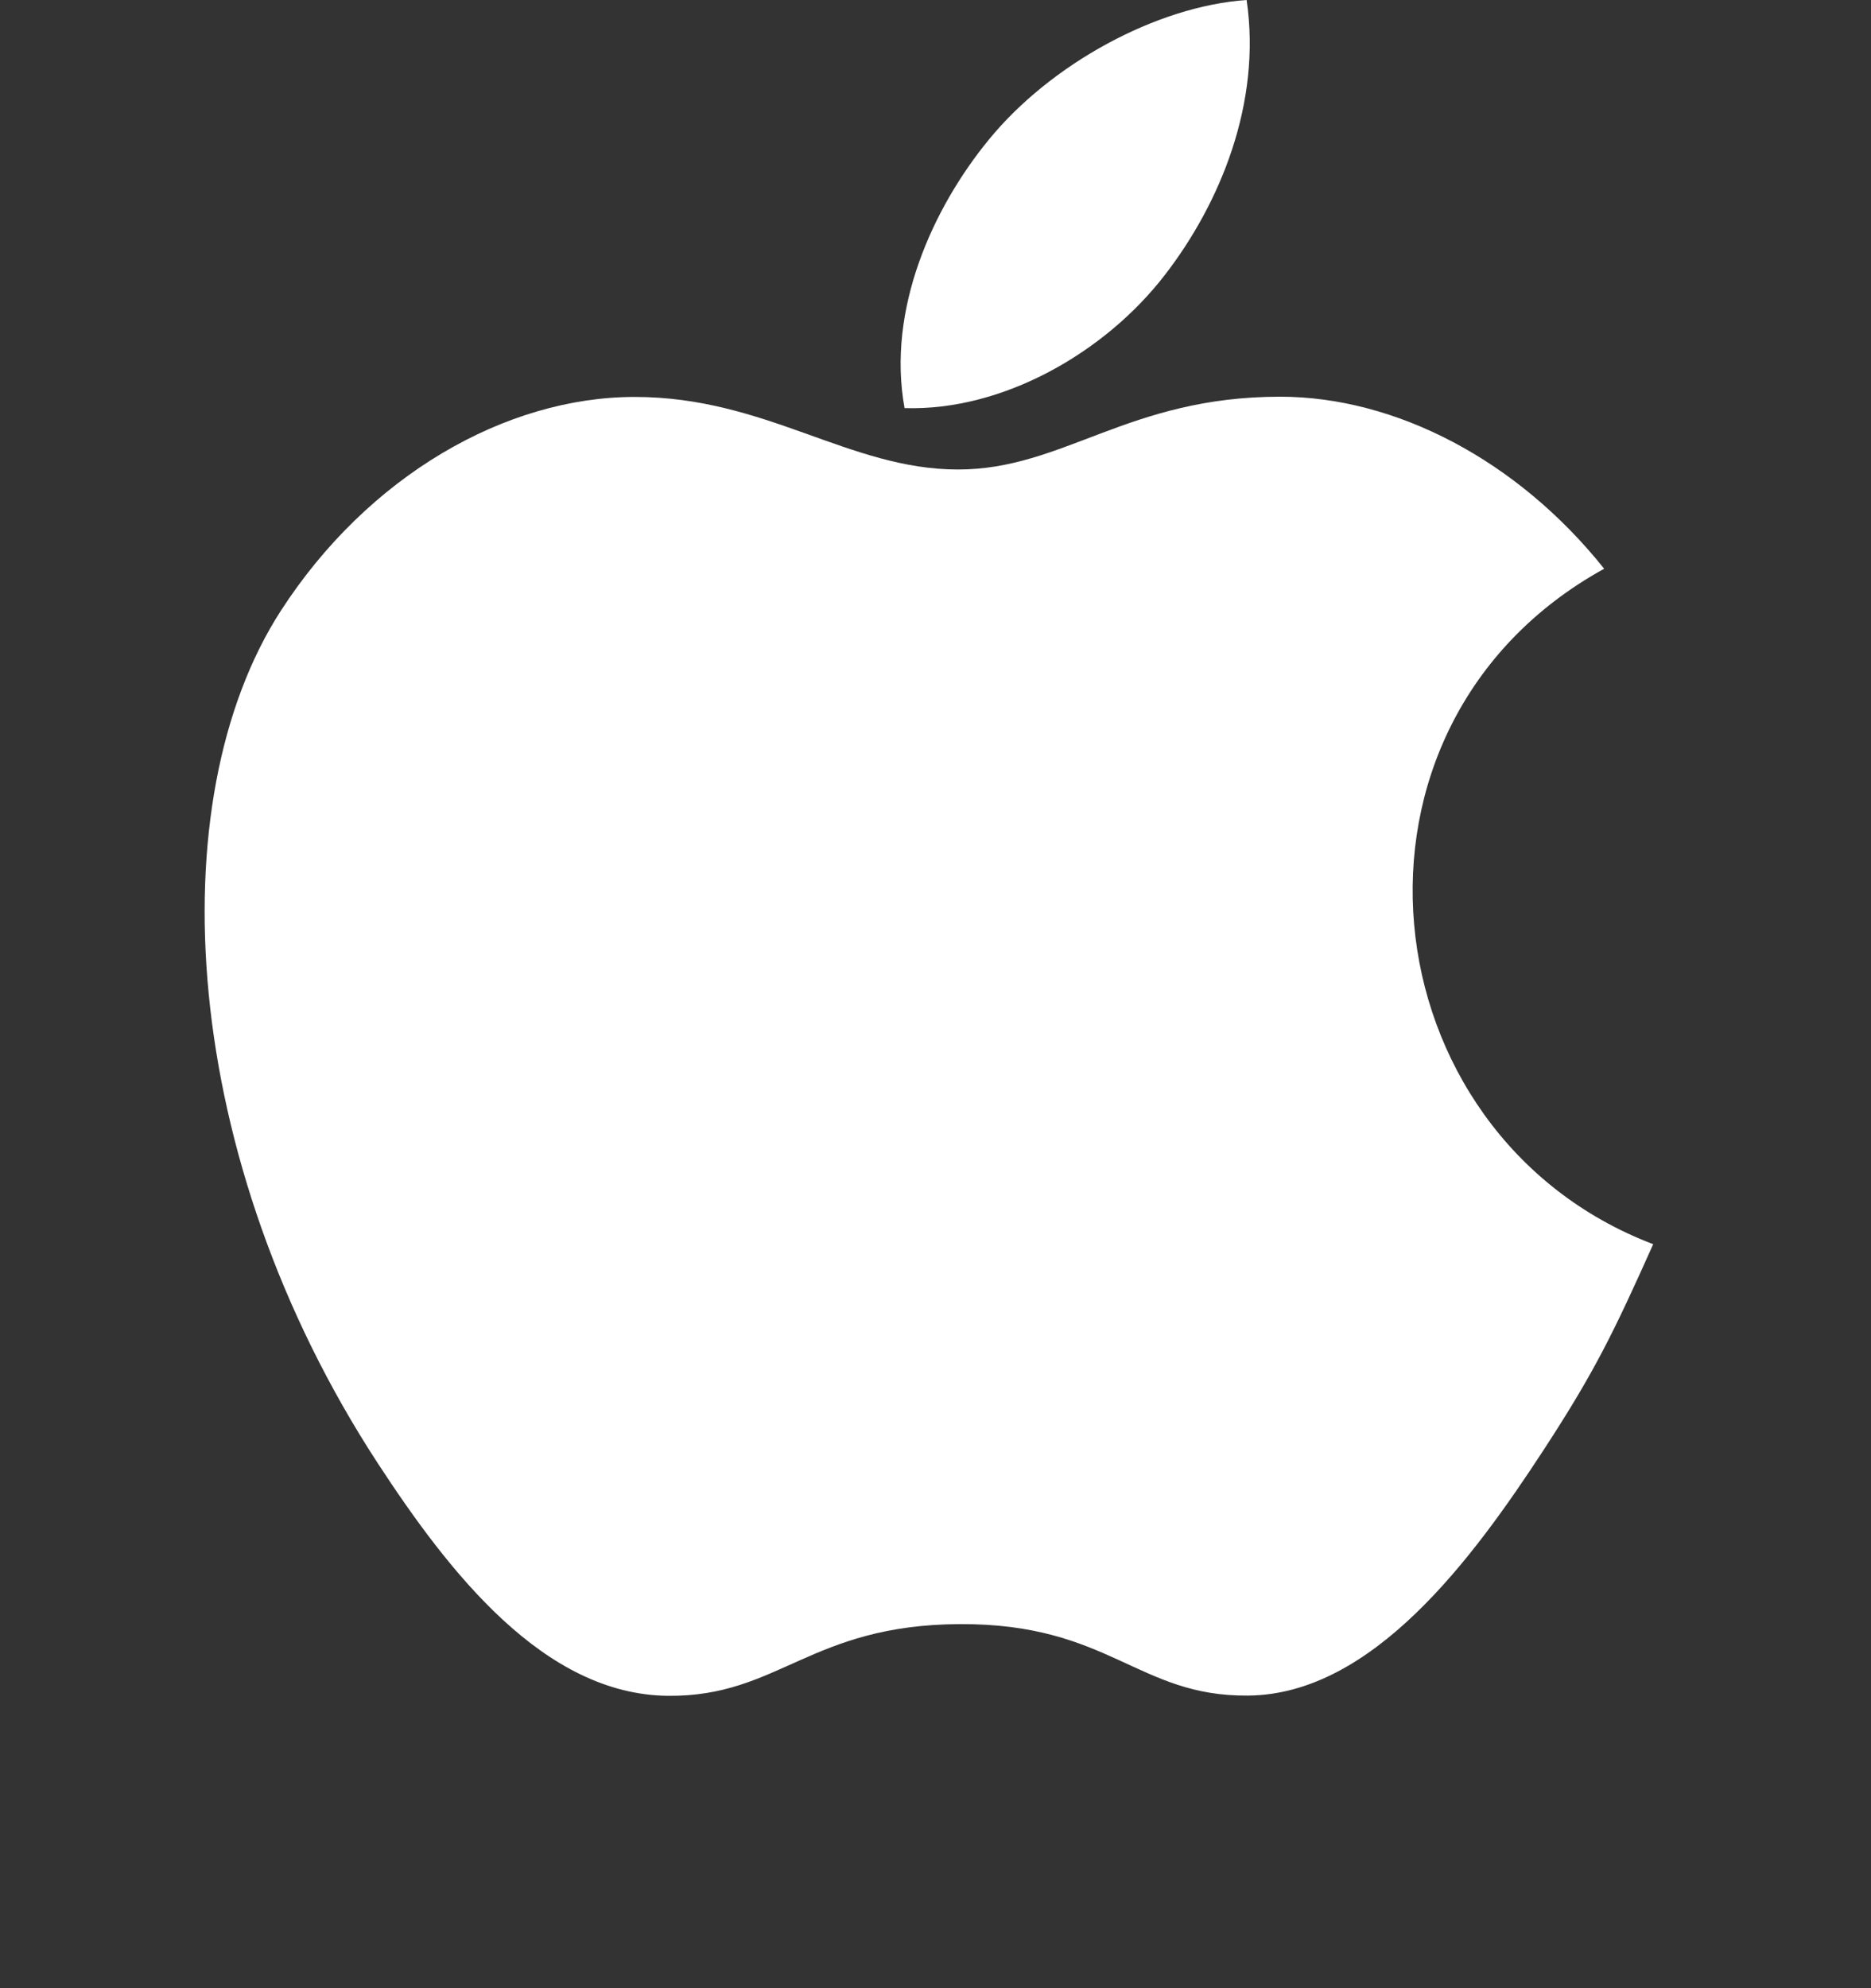
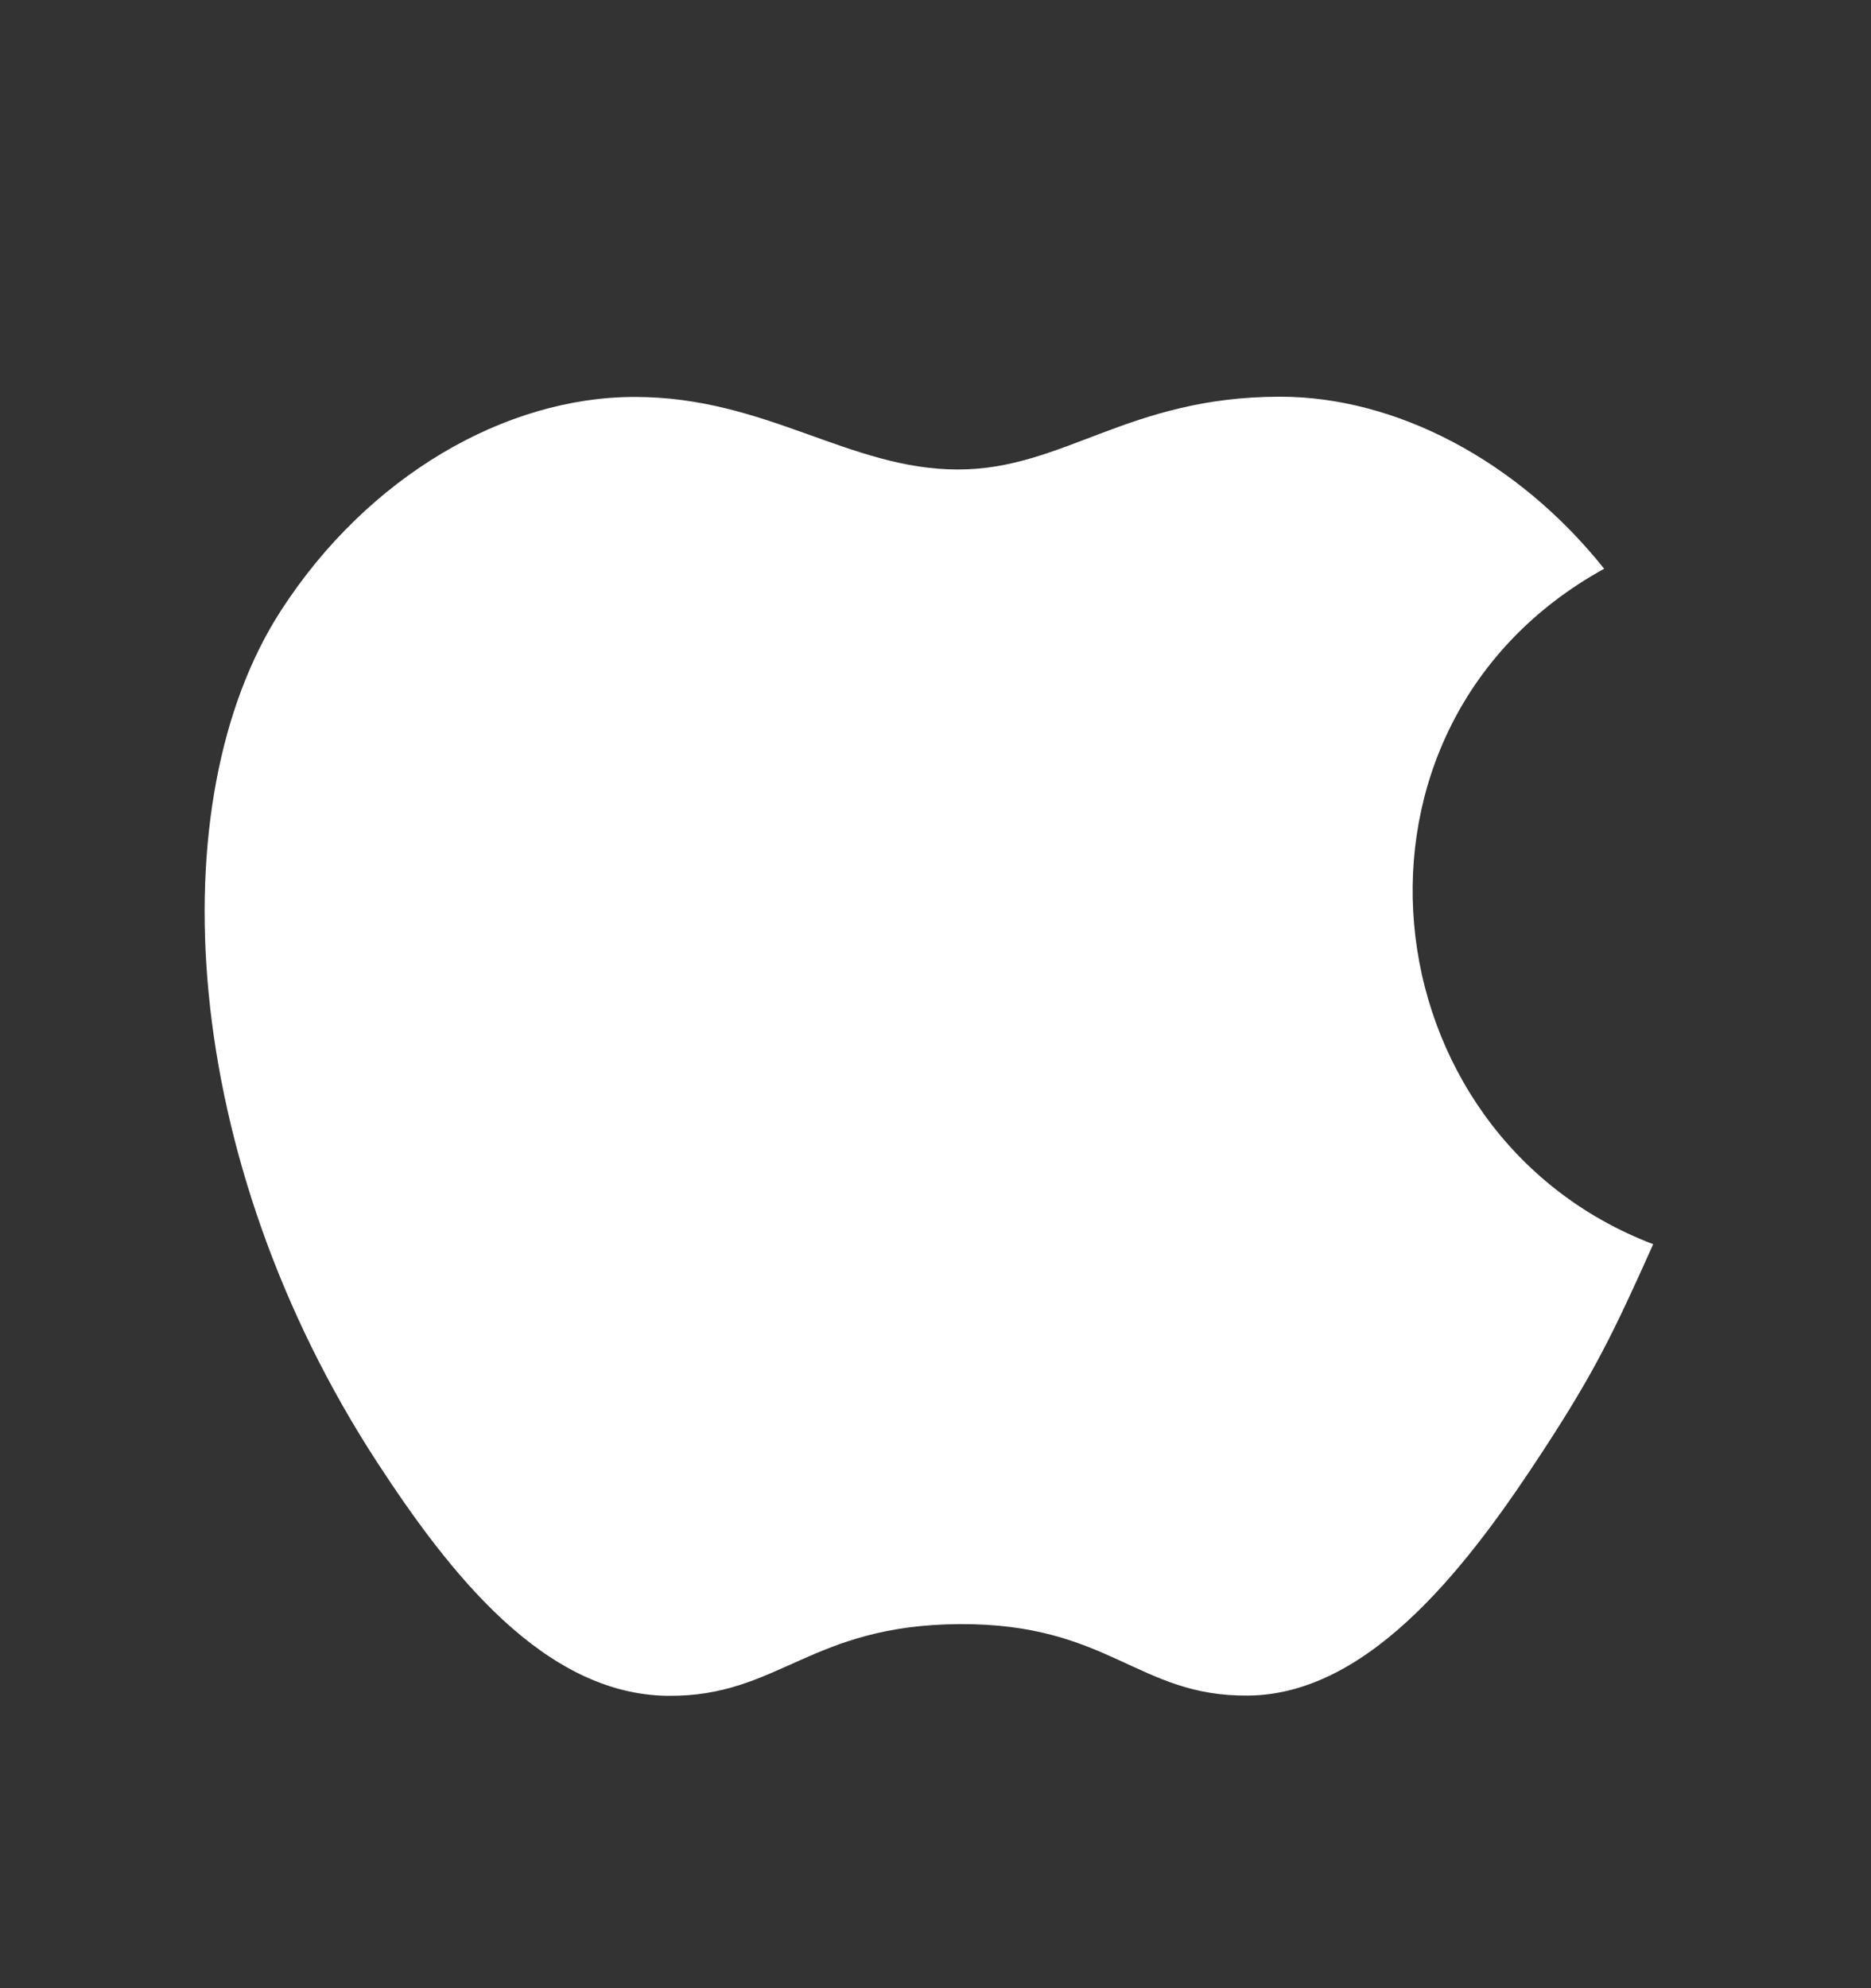
<svg xmlns="http://www.w3.org/2000/svg" width="32" height="34" viewBox="0 0 32 34" fill="none">
  <rect x="0" y="0" width="32" height="34" fill="#333333" stroke="none" />
-   <path d="M21.321 0C19.775 0.107 17.968 1.097 16.914 2.386C15.954 3.555 15.163 5.292 15.471 6.979C17.161 7.032 18.907 6.019 19.918 4.708C20.864 3.488 21.581 1.762 21.321 0Z" fill="white" />
  <path d="M27.436 9.726C25.951 7.864 23.864 6.784 21.894 6.784C19.293 6.784 18.192 8.029 16.385 8.029C14.521 8.029 13.105 6.788 10.856 6.788C8.646 6.788 6.293 8.138 4.801 10.448C2.704 13.7 3.062 19.814 6.461 25.023C7.678 26.886 9.302 28.982 11.427 29C13.318 29.018 13.85 27.787 16.412 27.774C18.973 27.76 19.459 29.016 21.346 28.996C23.473 28.98 25.186 26.658 26.402 24.794C27.274 23.458 27.599 22.786 28.275 21.277C23.357 19.405 22.568 12.411 27.436 9.726Z" fill="white" />
</svg>